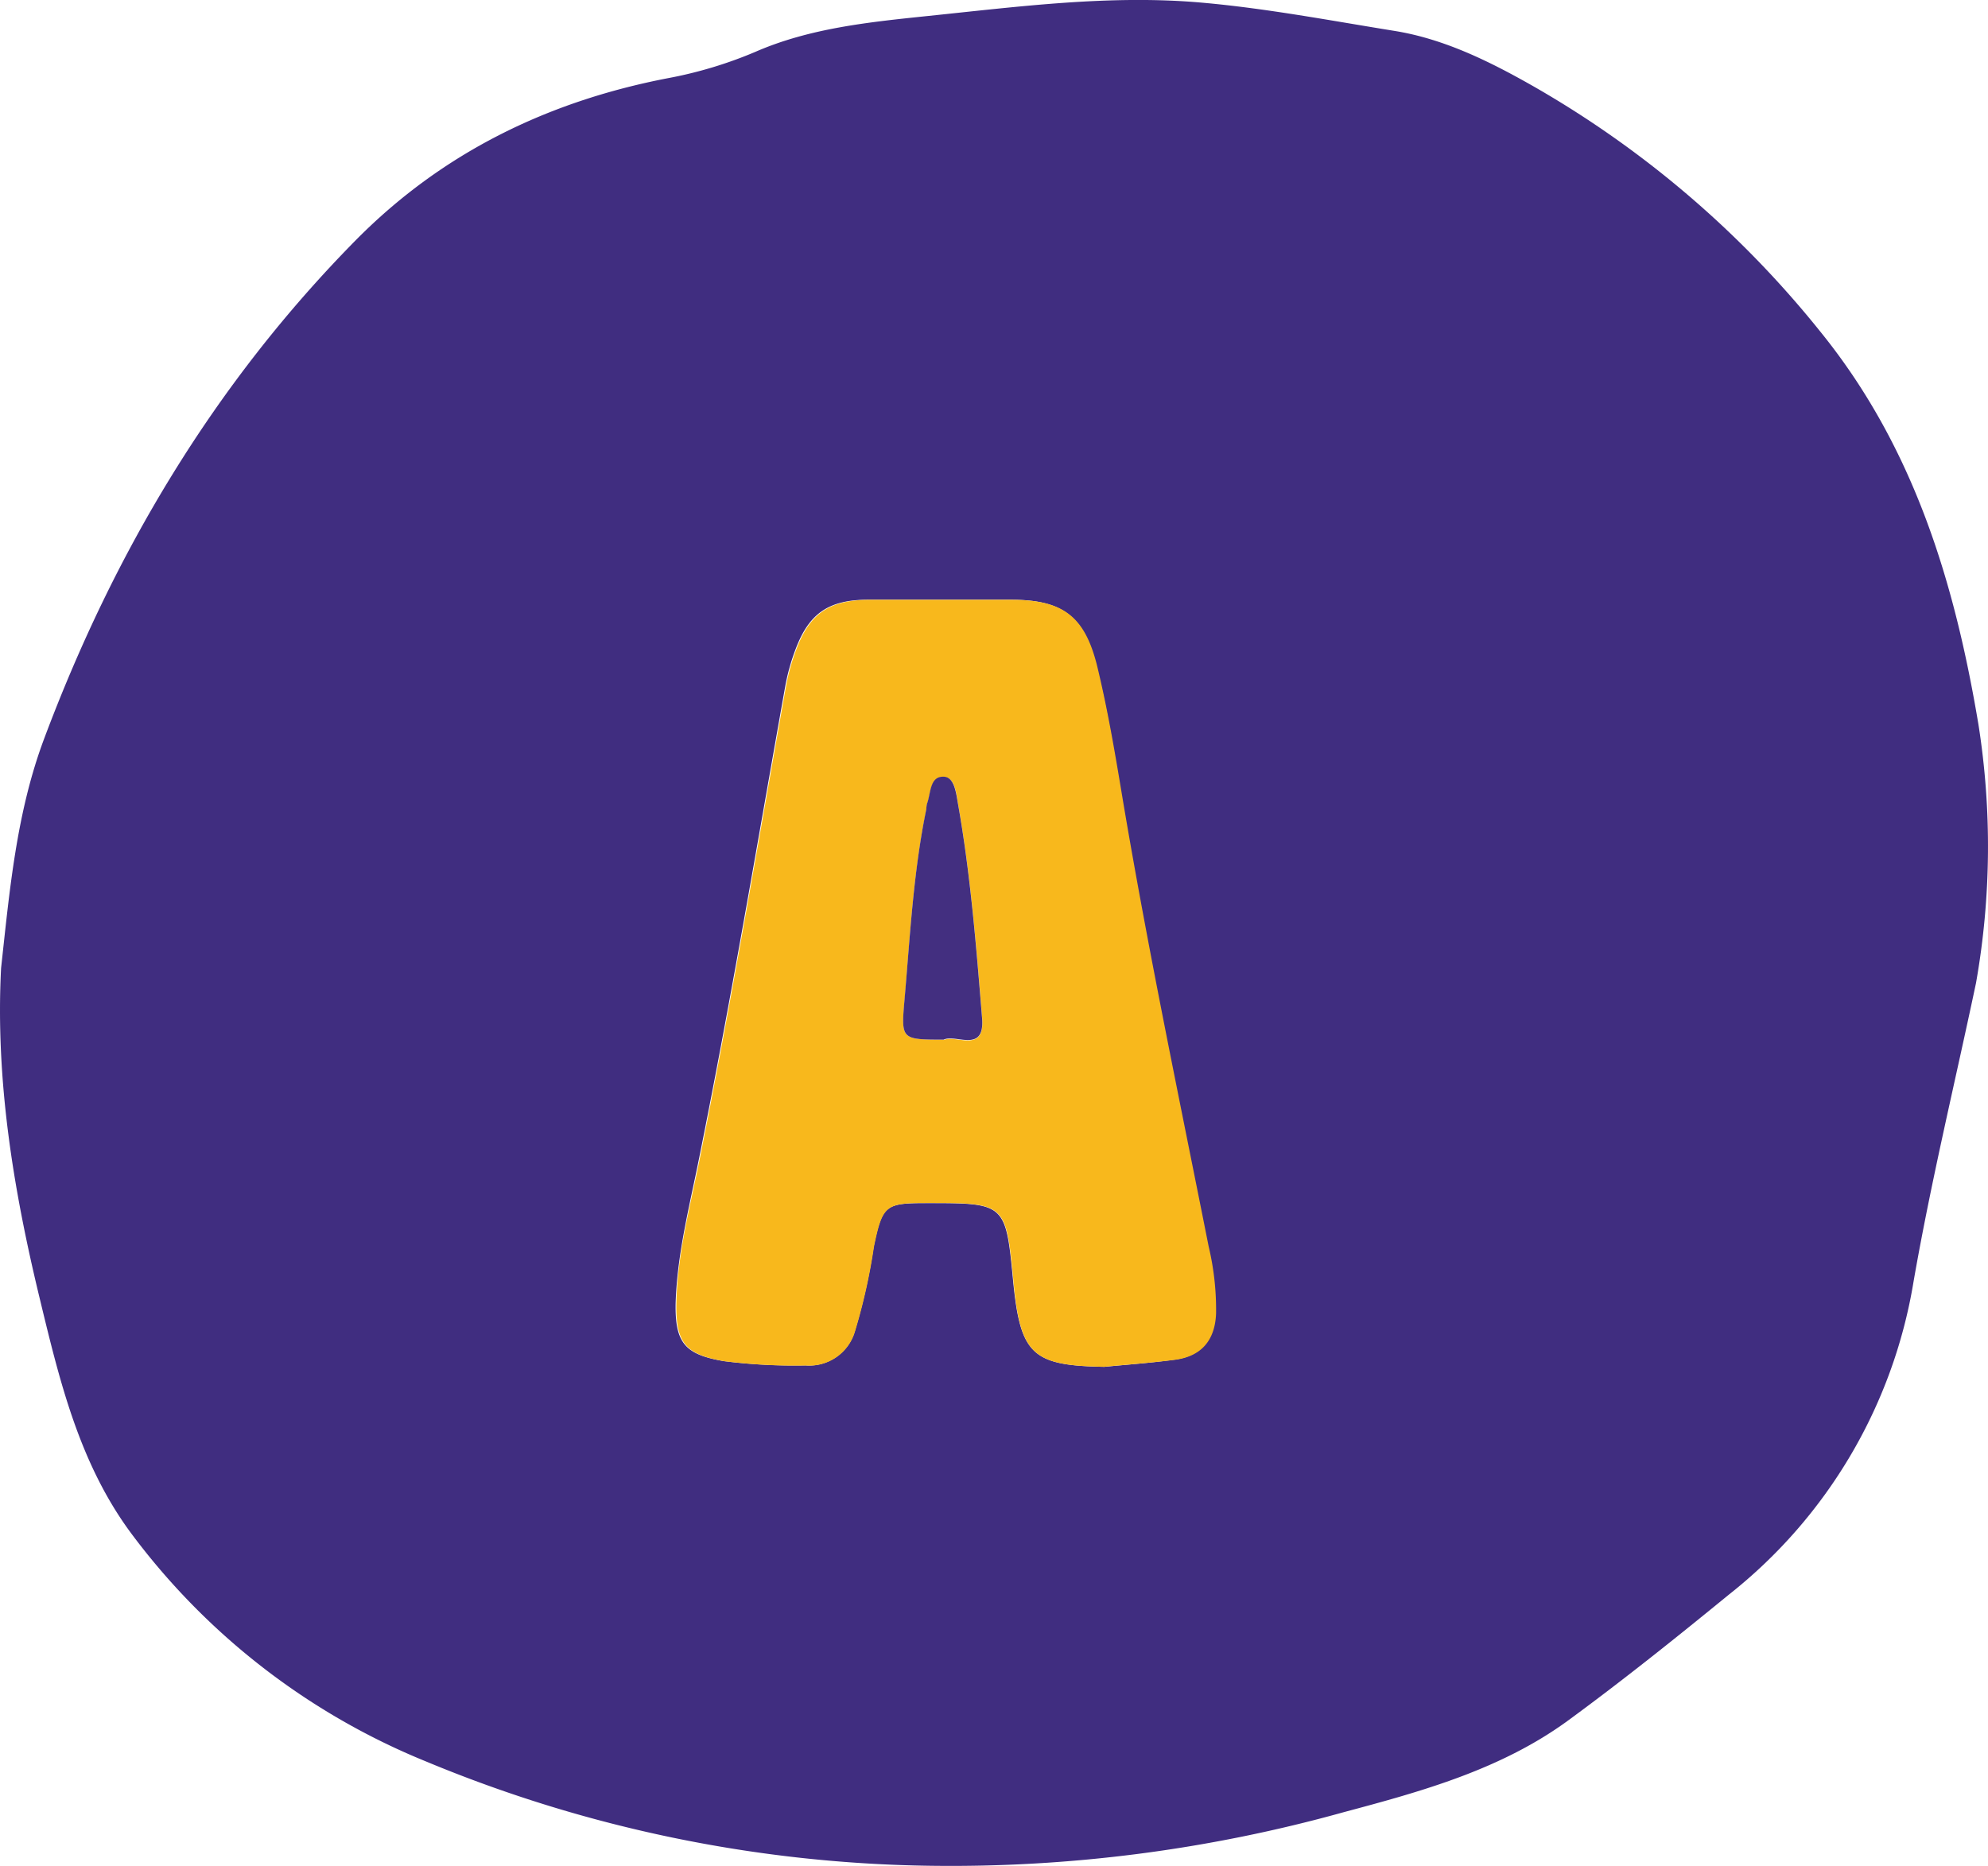
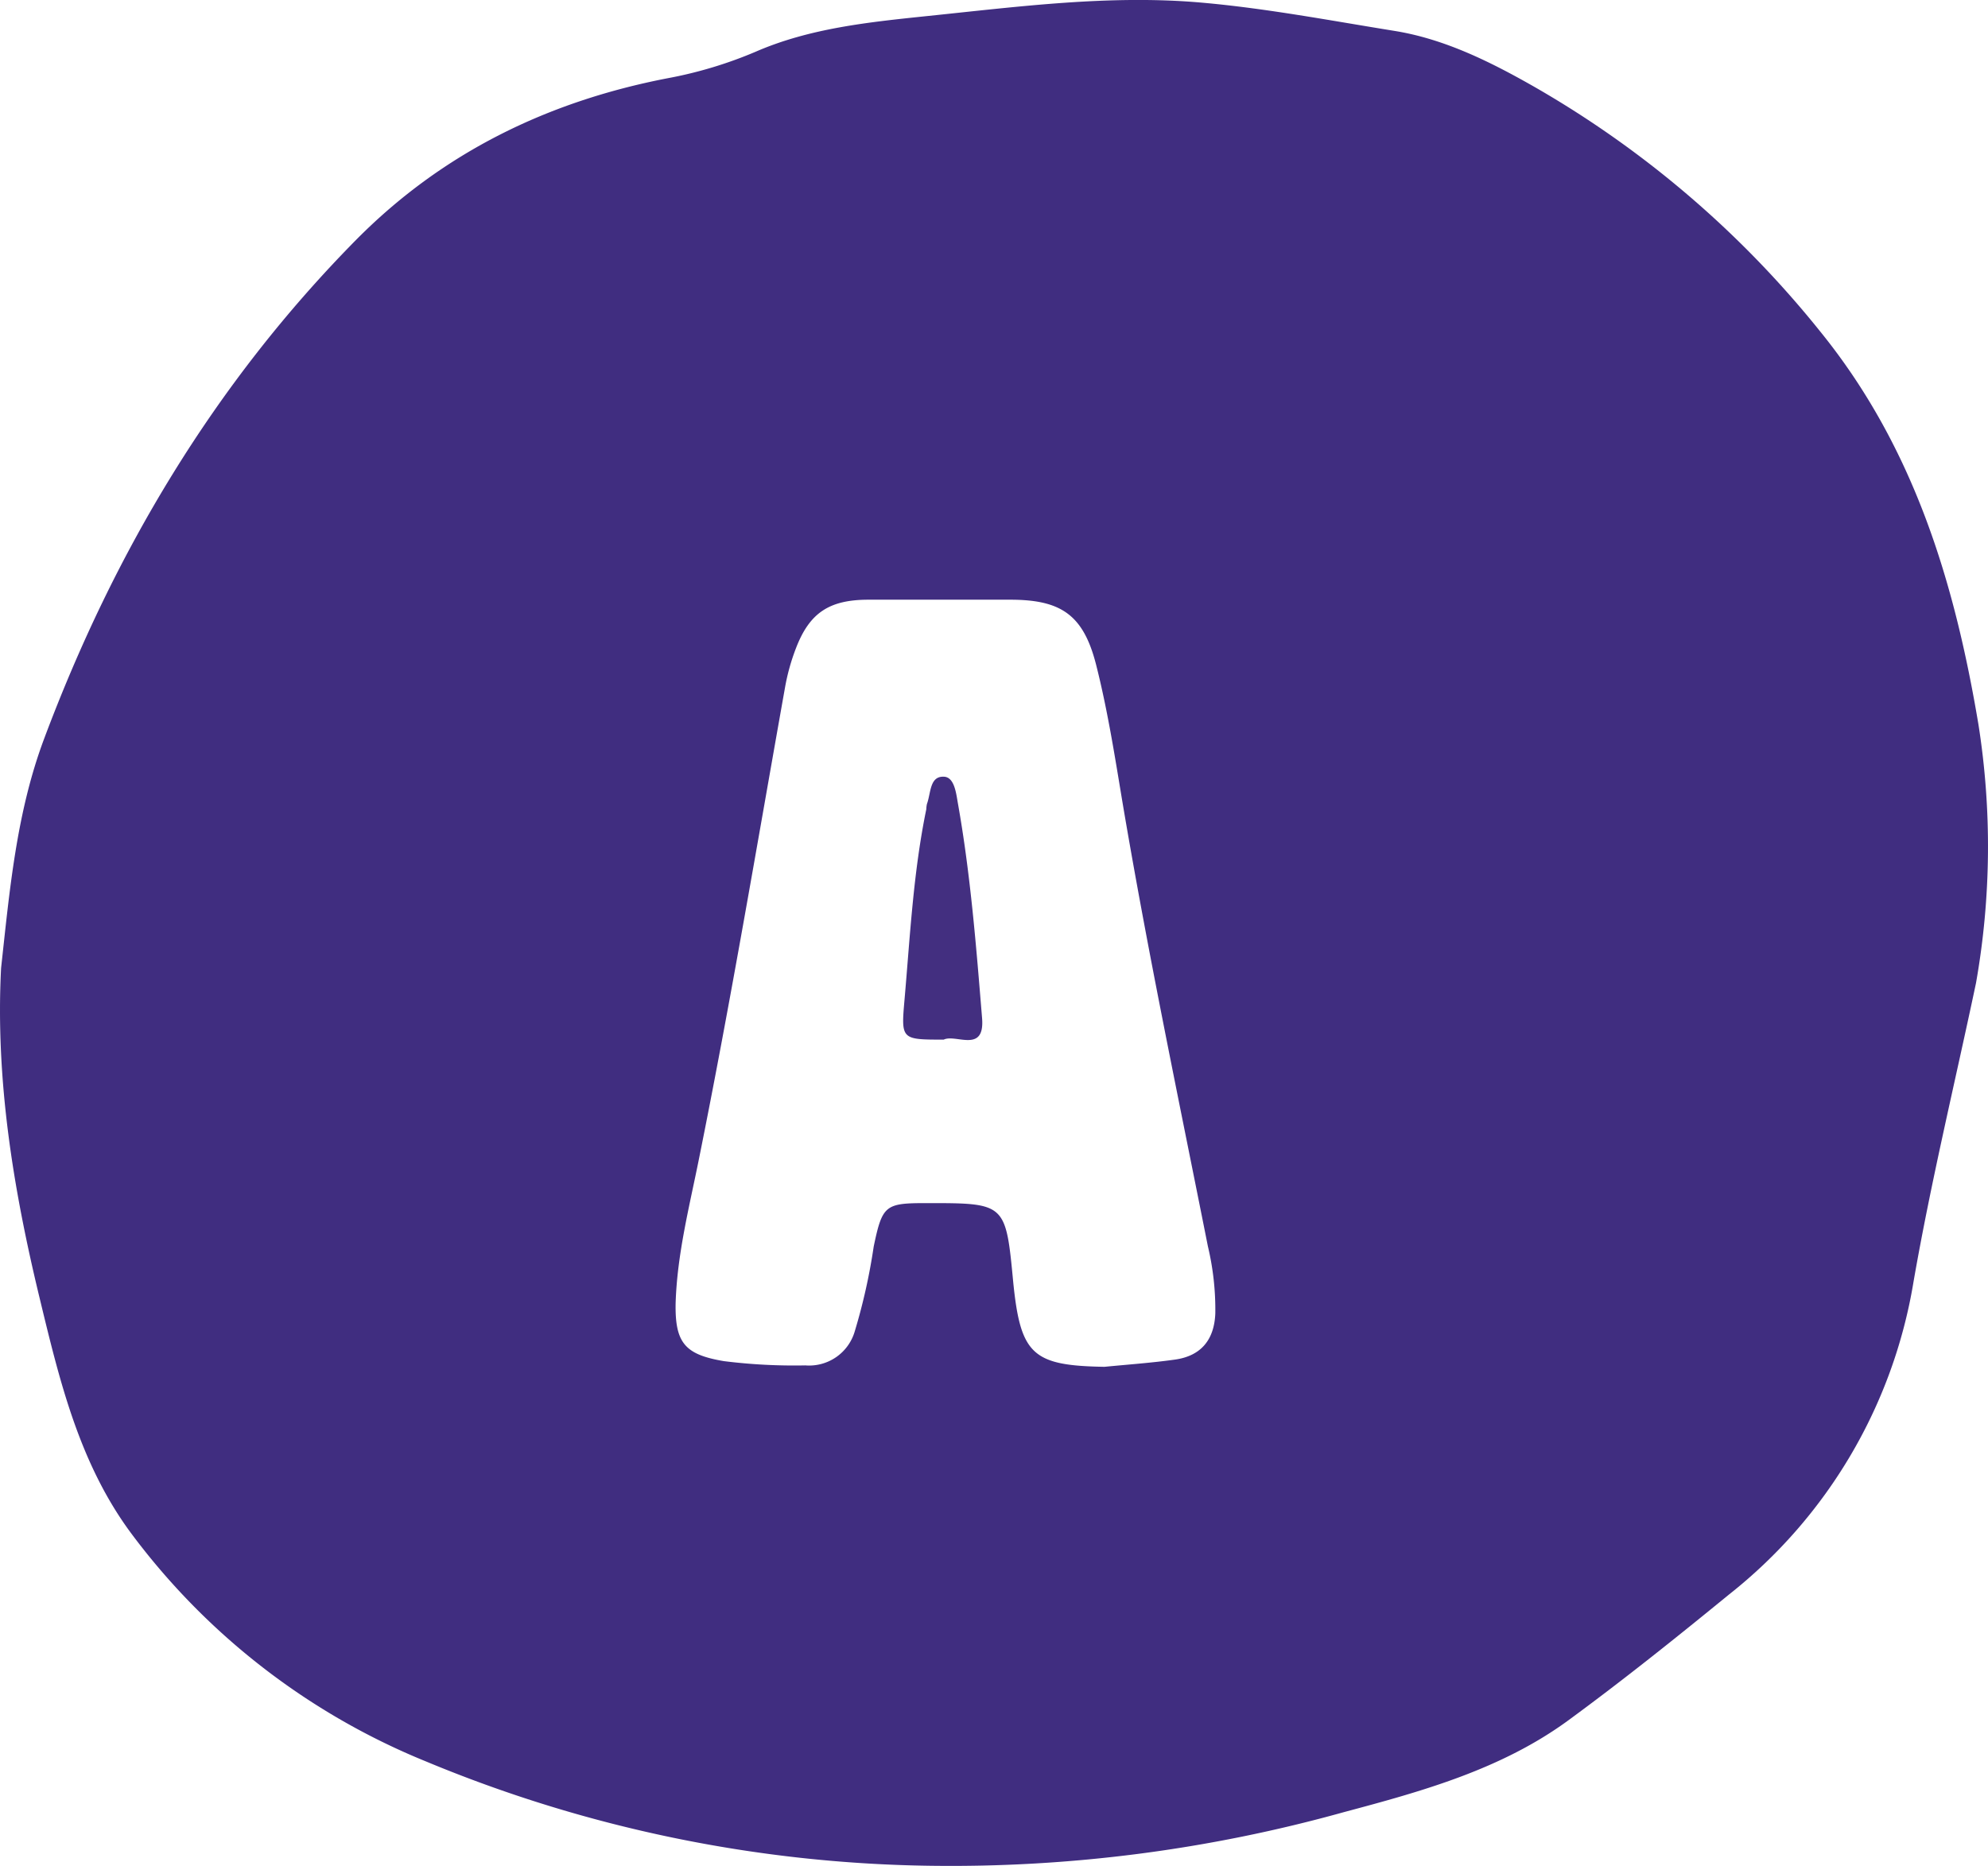
<svg xmlns="http://www.w3.org/2000/svg" viewBox="0 0 182.49 171.33">
  <defs>
    <style>.cls-1{fill:#402d80;}.cls-2{fill:#f8b81c;}.cls-3{fill:#432f80;}</style>
  </defs>
  <g id="Capa_2" data-name="Capa 2">
    <g id="Capa_1-2" data-name="Capa 1">
      <path class="cls-1" d="M181.39,90.25c-1.93,9.15-4.14,18.25-5.74,27.45a46.12,46.12,0,0,1-16.94,28.7c-4.83,3.95-9.7,7.85-14.72,11.53-6.15,4.51-13.4,6.52-20.64,8.45a134.3,134.3,0,0,1-38,4.92,124.65,124.65,0,0,1-46.3-9.6,63.61,63.61,0,0,1-27-20.91c-4.78-6.44-6.59-14.06-8.42-21.64-2.4-9.93-4.06-20-3.53-30.27.78-7.09,1.4-14.22,3.93-21C10.47,50.67,19.71,35.17,32.71,22,40.64,14,50.27,9.32,61.25,7.19a38.61,38.61,0,0,0,8.09-2.43c5-2.18,10.44-2.73,15.81-3.29C93.51.61,101.9-.5,110.29.24c5.93.52,11.84,1.65,17.74,2.6,4.62.75,8.84,2.86,12.9,5.18A92.84,92.84,0,0,1,167.1,30.45C175.65,41,179.41,53.38,181.61,66.5A72,72,0,0,1,181.39,90.25Zm-80,35.24c2.15-.21,4.31-.36,6.45-.66,2.4-.33,3.62-1.81,3.72-4.23a25.11,25.11,0,0,0-.68-6.17c-2.71-13.64-5.57-27.26-7.88-41-.69-4.16-1.35-8.34-2.39-12.43-1.17-4.57-3.23-5.94-7.88-5.94-4.33,0-8.66,0-13,0-3.61,0-5.42,1.2-6.67,4.47a19.28,19.28,0,0,0-1,3.6c-2.57,14.44-5,28.9-7.9,43.28-.88,4.38-2,8.73-2.14,13.23-.07,3.68.87,4.73,4.44,5.33a51.8,51.8,0,0,0,7.47.39,4.36,4.36,0,0,0,4.54-3.15,54.2,54.2,0,0,0,1.73-7.75c.8-3.84,1.06-4,4.89-4,7.23,0,7.23,0,7.92,7.26C93.68,124.37,94.78,125.38,101.36,125.49Z" />
-       <path class="cls-2" d="M101.36,125.49c-6.58-.11-7.68-1.12-8.32-7.78-.69-7.26-.69-7.26-7.92-7.26-3.83,0-4.09.18-4.89,4a54.2,54.2,0,0,1-1.73,7.75A4.36,4.36,0,0,1,74,125.37a51.8,51.8,0,0,1-7.47-.39c-3.57-.6-4.51-1.65-4.44-5.33.09-4.5,1.26-8.85,2.14-13.23,2.89-14.38,5.33-28.84,7.9-43.28a19.28,19.28,0,0,1,1-3.6c1.25-3.27,3.06-4.45,6.67-4.47,4.33,0,8.66,0,13,0,4.65,0,6.71,1.37,7.88,5.94,1,4.09,1.7,8.27,2.39,12.43,2.31,13.73,5.17,27.35,7.88,41a25.11,25.11,0,0,1,.68,6.17c-.1,2.42-1.32,3.9-3.72,4.23C105.67,125.13,103.51,125.28,101.36,125.49Zm-14.73-30c1.11-.54,3.79,1.3,3.53-2-.54-6.59-1.06-13.2-2.22-19.72-.16-.92-.27-2.41-1.32-2.44-1.28,0-1.15,1.55-1.52,2.5a2.53,2.53,0,0,0-.06.49c-1.2,5.77-1.5,11.65-2,17.5C82.71,95.45,82.73,95.45,86.63,95.45Z" />
      <path class="cls-3" d="M86.63,95.45c-3.9,0-3.92,0-3.6-3.65.51-5.85.81-11.73,2-17.5a2.53,2.53,0,0,1,.06-.49c.37-1,.24-2.53,1.52-2.5,1,0,1.16,1.52,1.32,2.44,1.16,6.52,1.68,13.13,2.22,19.72C90.42,96.75,87.74,94.91,86.63,95.45Z" />
    </g>
  </g>
</svg>